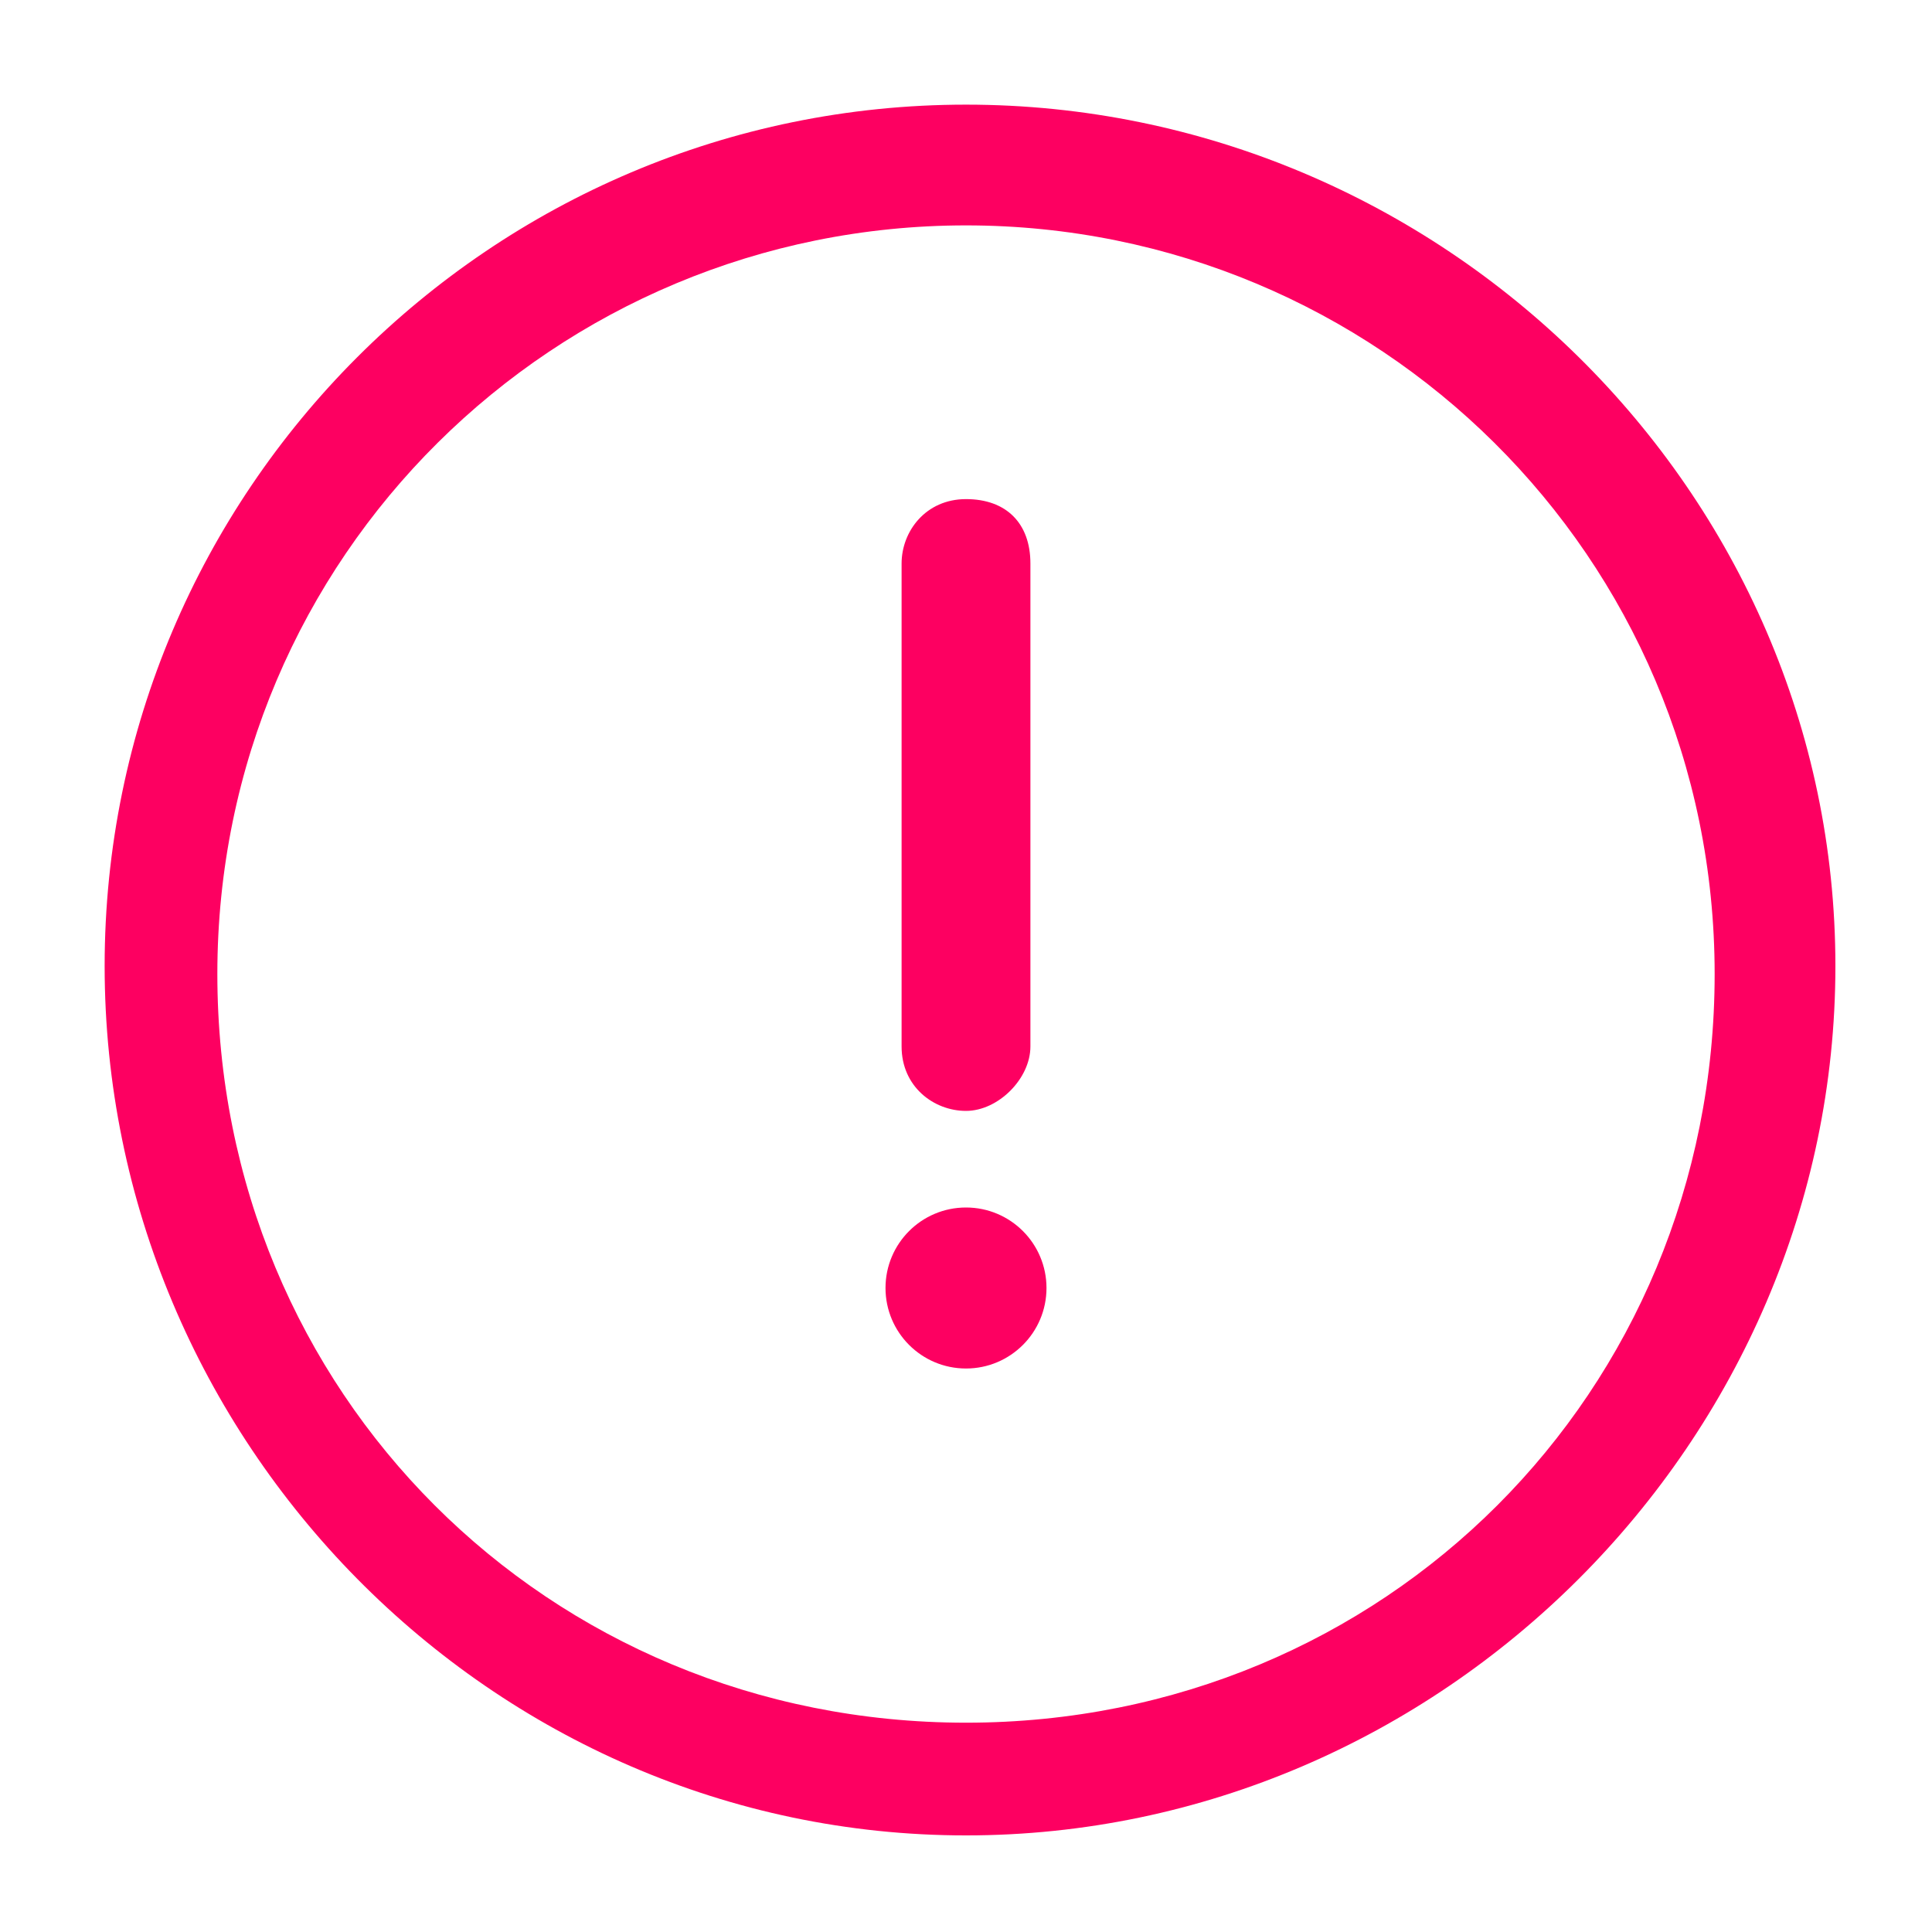
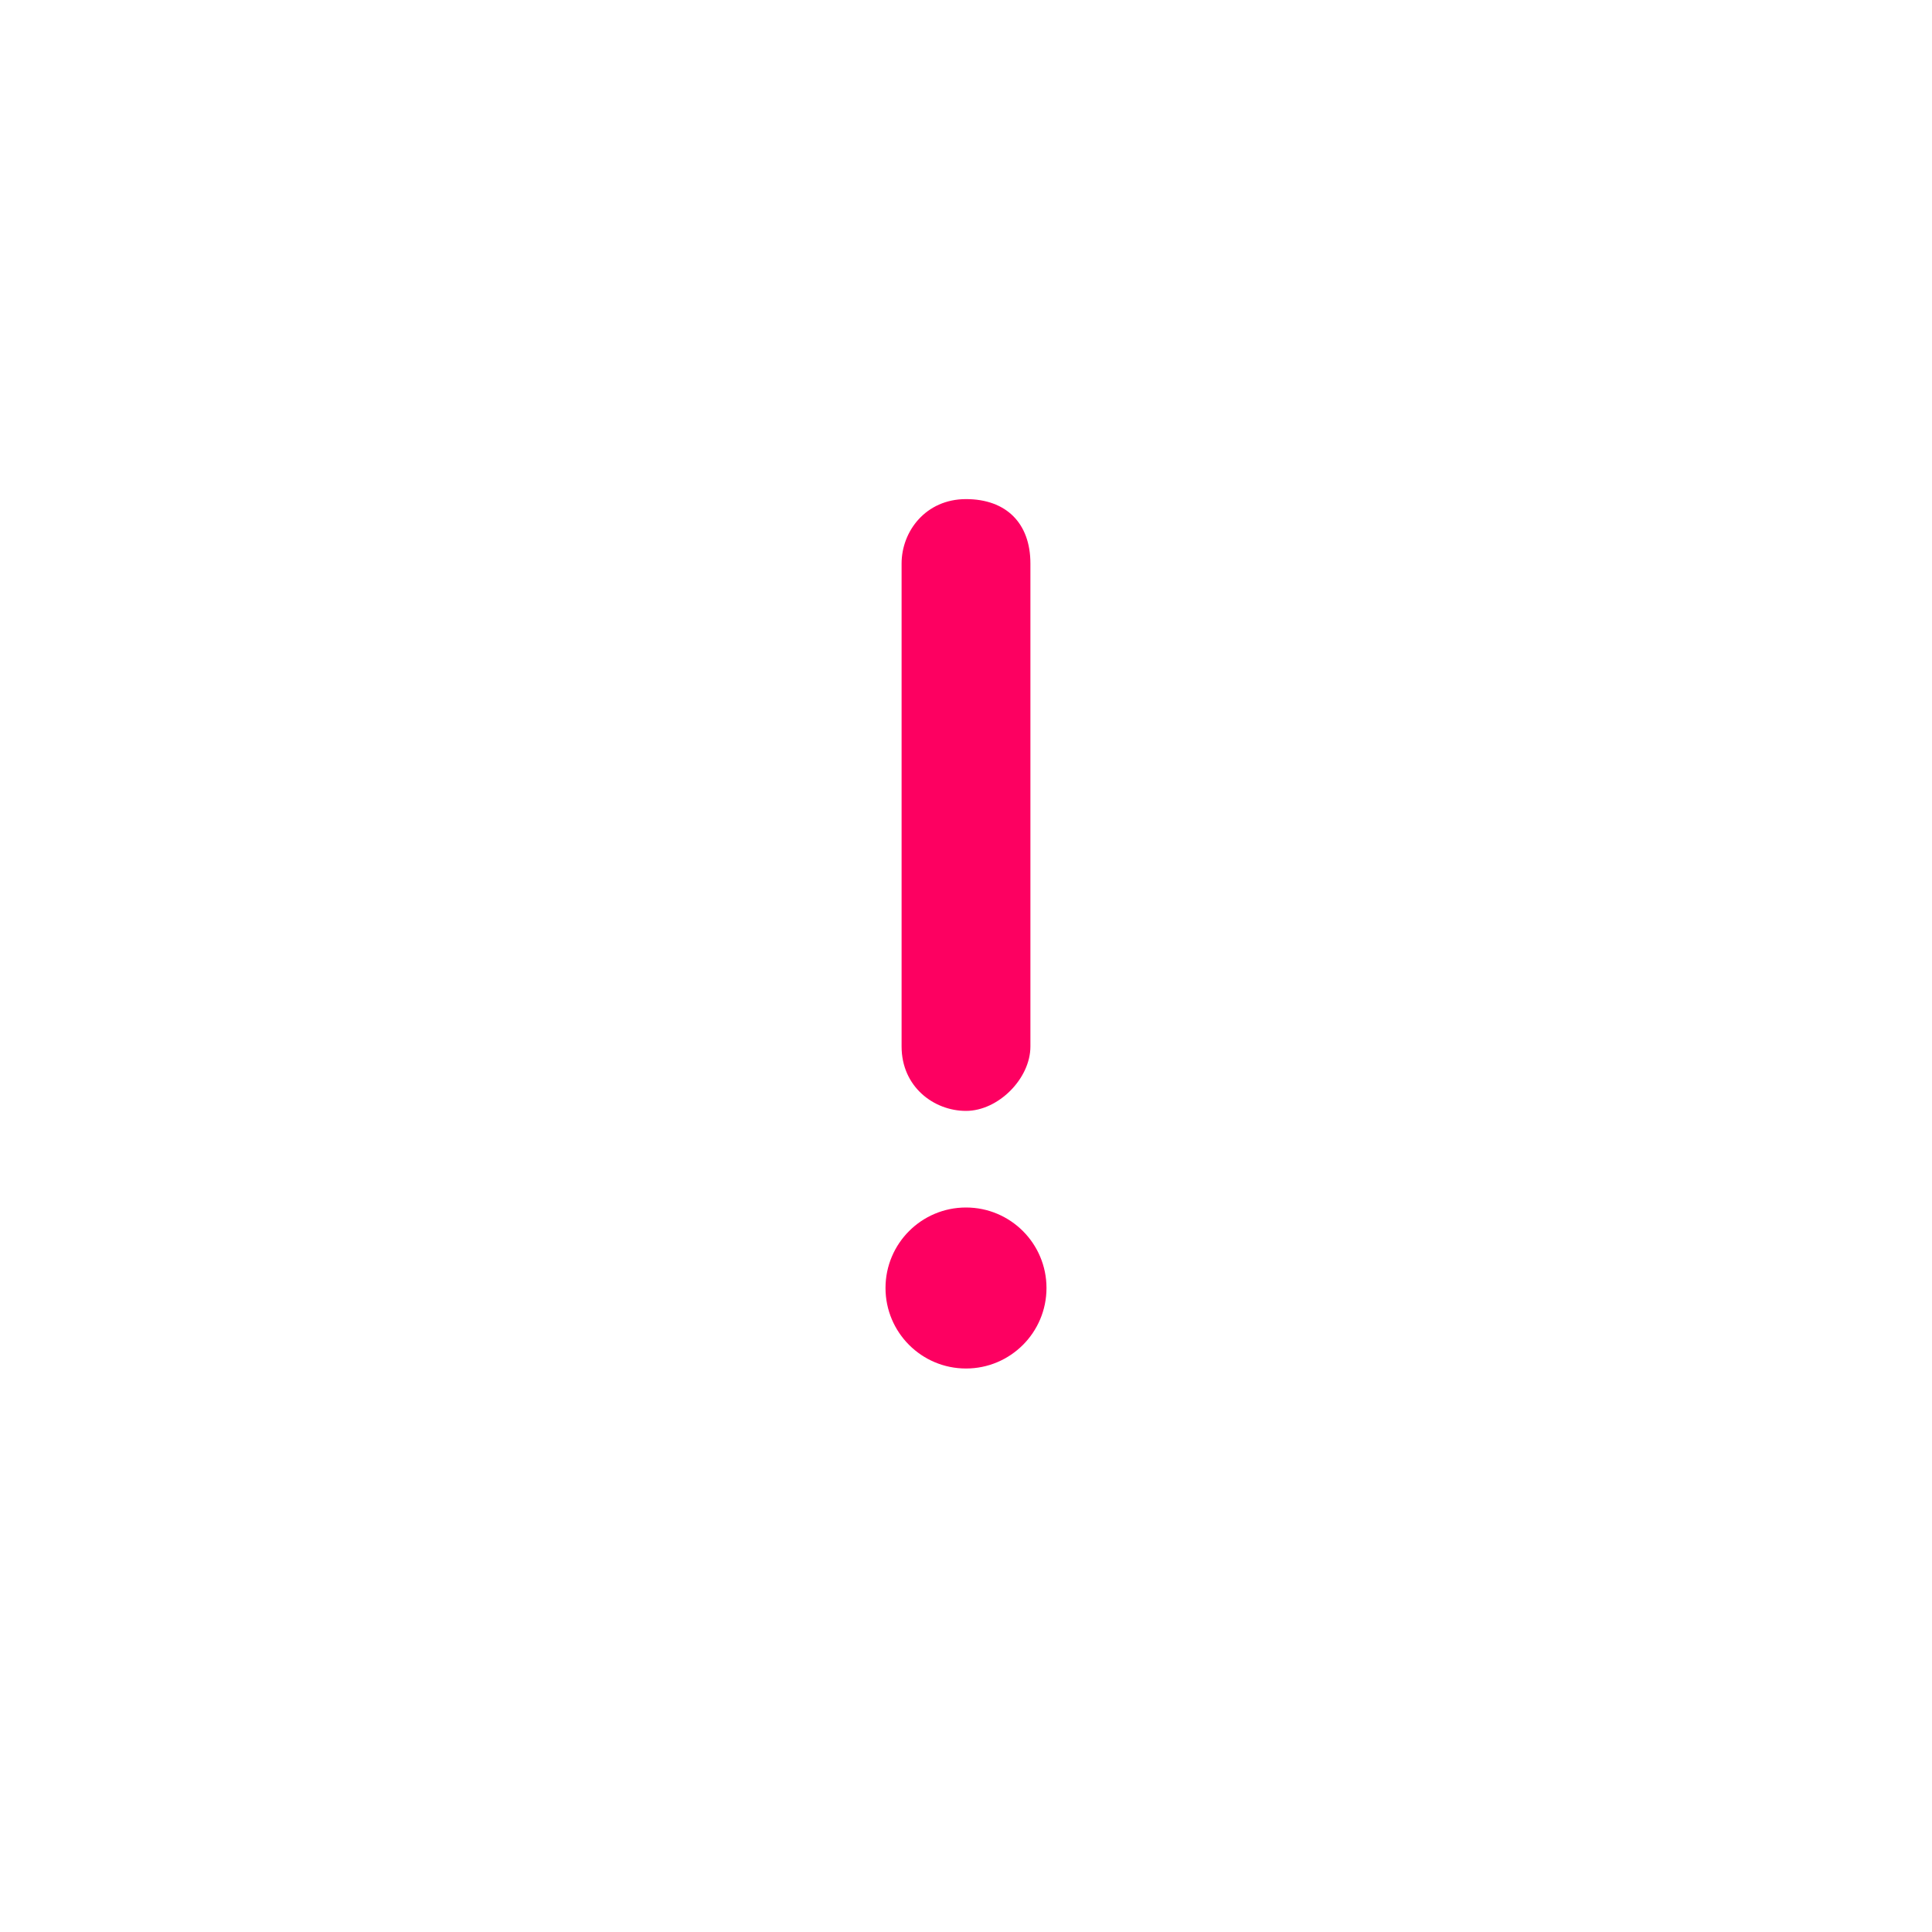
<svg xmlns="http://www.w3.org/2000/svg" fill="none" height="100%" overflow="visible" preserveAspectRatio="none" style="display: block;" viewBox="0 0 98 98" width="100%">
  <g id="warning-sign_17819482 1">
    <g id="Group">
-       <path d="M49 93.1C24.908 93.1 5.308 73.092 5.308 49C5.308 24.908 24.908 5.308 49 5.308C73.092 5.308 93.1 24.908 93.1 49C93.1 73.092 73.092 93.1 49 93.1ZM49 11.433C28.175 11.433 11.025 28.175 11.025 49.408C11.025 70.642 27.767 87.383 49 87.383C70.233 87.383 86.975 70.642 86.975 49.408C86.975 28.175 69.825 11.433 49 11.433Z" fill="#FD0061" id="Vector" />
-     </g>
+       </g>
    <g id="Group_2">
      <path d="M49 69.417C51.255 69.417 53.083 67.588 53.083 65.333C53.083 63.078 51.255 61.25 49 61.25C46.745 61.25 44.917 63.078 44.917 65.333C44.917 67.588 46.745 69.417 49 69.417Z" fill="#FD0061" id="Vector_2" />
    </g>
    <g id="Group_3">
      <path d="M49 56.35C47.367 56.35 45.733 55.125 45.733 53.083V28.583C45.733 26.95 46.958 25.317 49 25.317C51.042 25.317 52.267 26.542 52.267 28.583V53.083C52.267 54.717 50.633 56.35 49 56.35Z" fill="#FD0061" id="Vector_3" />
    </g>
  </g>
</svg>